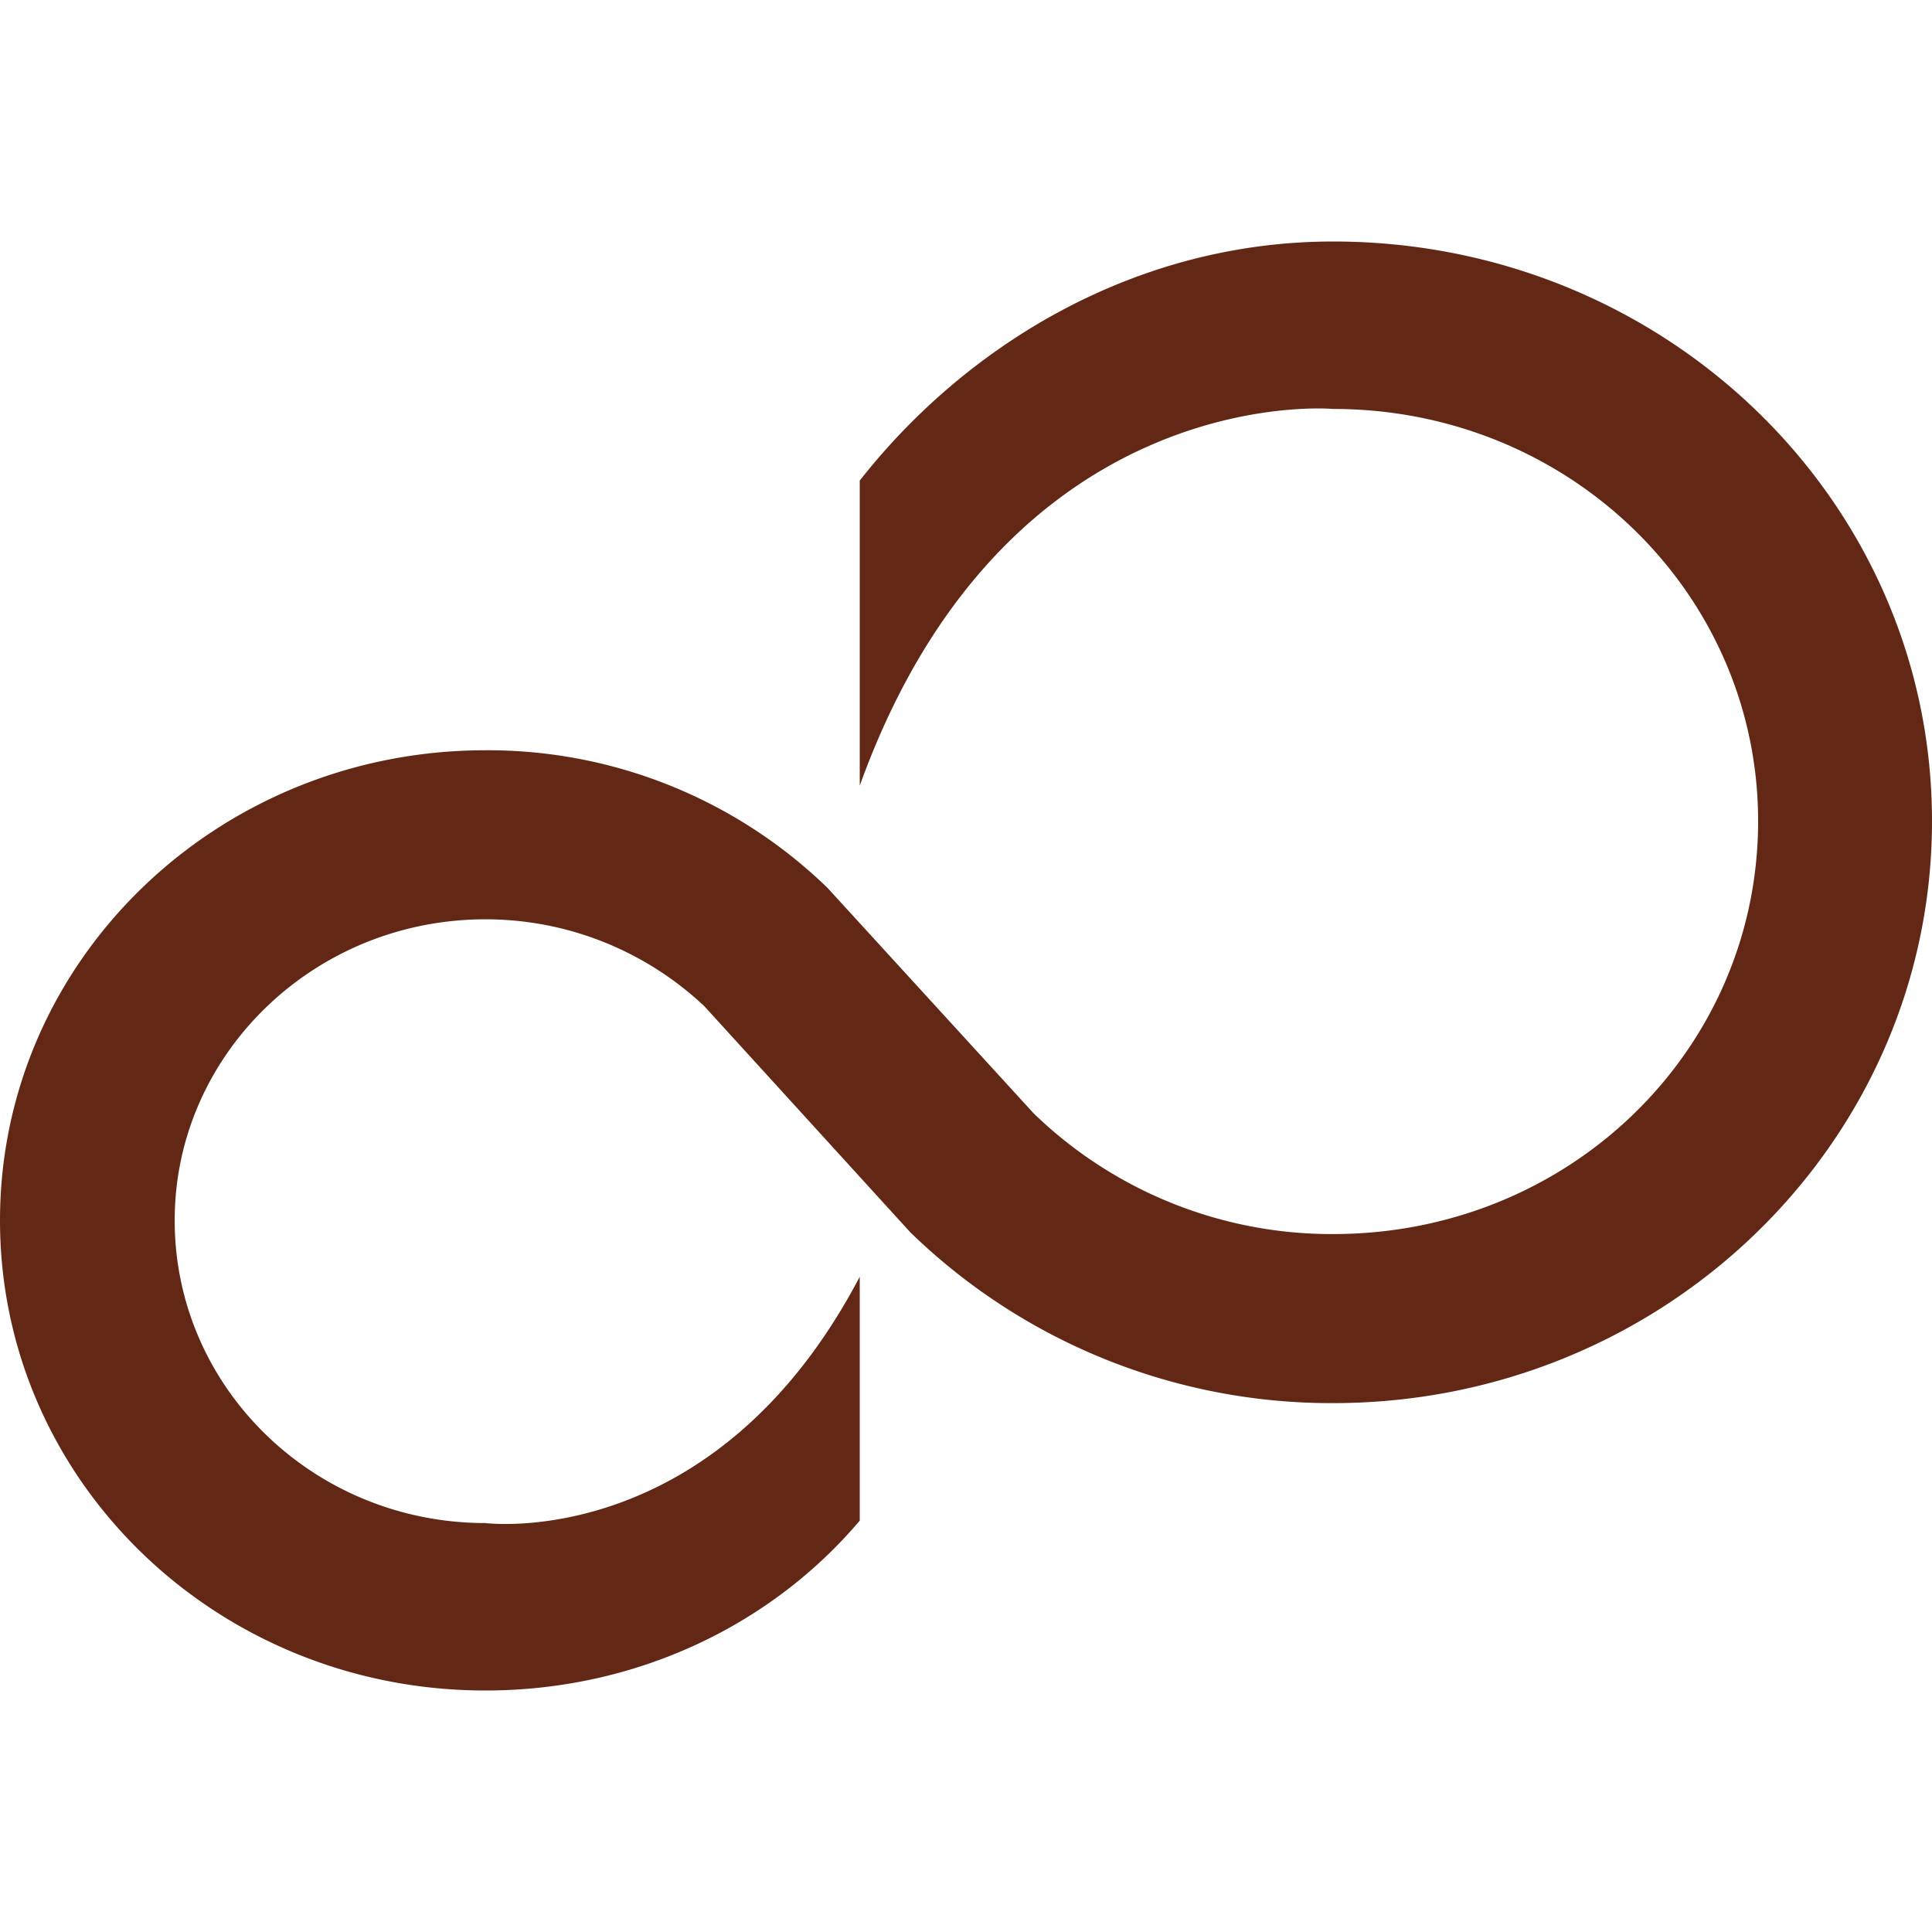
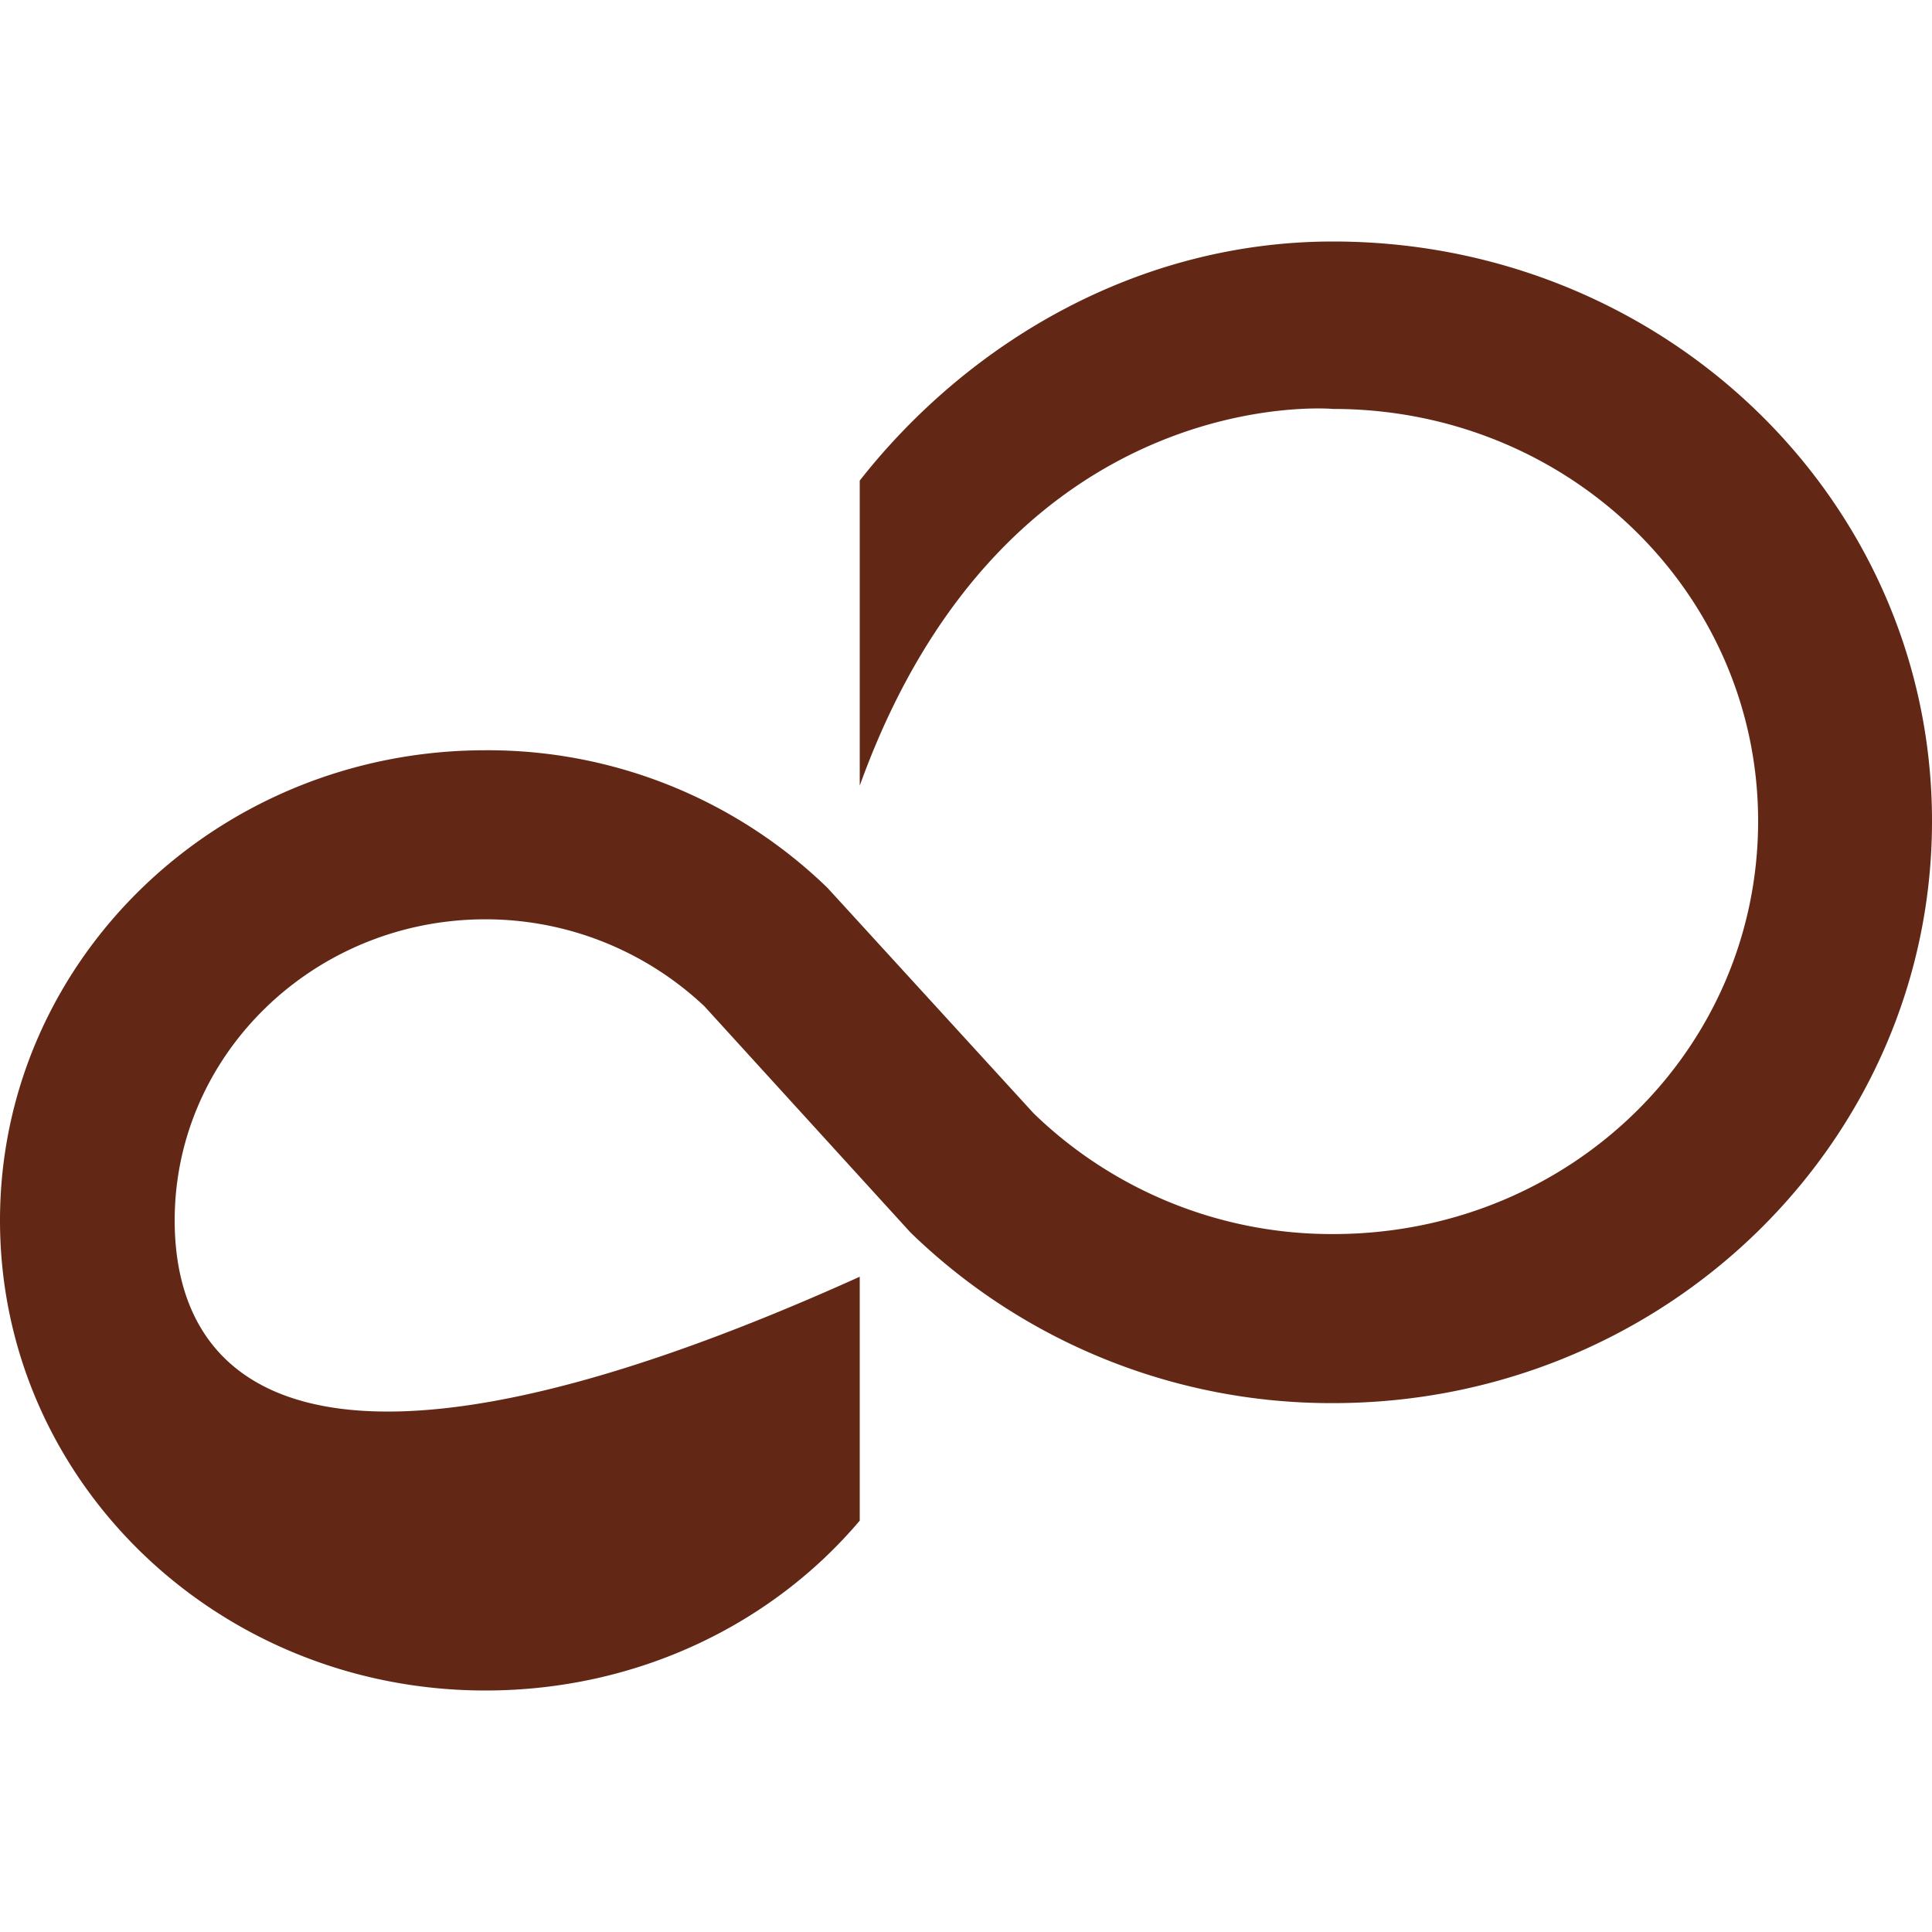
<svg xmlns="http://www.w3.org/2000/svg" role="img" width="32px" height="32px" viewBox="0 0 24 24">
  <title>Fujitsu</title>
-   <path fill="#622815" d="M16.56 3C14.15 3 12.04 4.24 10.68 5.97L10.68 9.76C12.5 4.71 16.56 5.08 16.56 5.08C19.5 5.08 21.84 7.38 21.84 10.2C21.84 13.04 19.5 15.33 16.56 15.33A5.32 5.32 0 0 1 12.84 13.83L10.28 11.03A6.06 6.06 0 0 0 6.03 9.32C2.7 9.32 0 11.93 0 15.16C0 18.4 2.7 21 6.03 21C7.9 21 9.58 20.19 10.68 18.89L10.68 15.86C8.88 19.29 6.03 18.92 6.03 18.92C3.9 18.92 2.17 17.24 2.17 15.16C2.17 13.1 3.9 11.42 6.03 11.42C7.09 11.42 8.05 11.84 8.75 12.5L11.31 15.31A7.5 7.5 0 0 0 16.56 17.43C20.67 17.43 24 14.19 24 10.2C24 6.21 20.67 3 16.56 3Z" />
+   <path fill="#622815" d="M16.56 3C14.15 3 12.04 4.24 10.68 5.97L10.68 9.76C12.5 4.71 16.56 5.08 16.56 5.08C19.5 5.08 21.84 7.38 21.84 10.2C21.84 13.04 19.5 15.33 16.56 15.33A5.32 5.32 0 0 1 12.84 13.83L10.28 11.03A6.06 6.06 0 0 0 6.03 9.32C2.7 9.32 0 11.93 0 15.16C0 18.4 2.7 21 6.03 21C7.9 21 9.58 20.19 10.68 18.89L10.68 15.86C3.9 18.92 2.17 17.24 2.17 15.16C2.17 13.1 3.9 11.42 6.03 11.42C7.09 11.42 8.05 11.84 8.75 12.5L11.31 15.31A7.5 7.5 0 0 0 16.56 17.43C20.67 17.43 24 14.19 24 10.2C24 6.21 20.67 3 16.56 3Z" />
</svg>